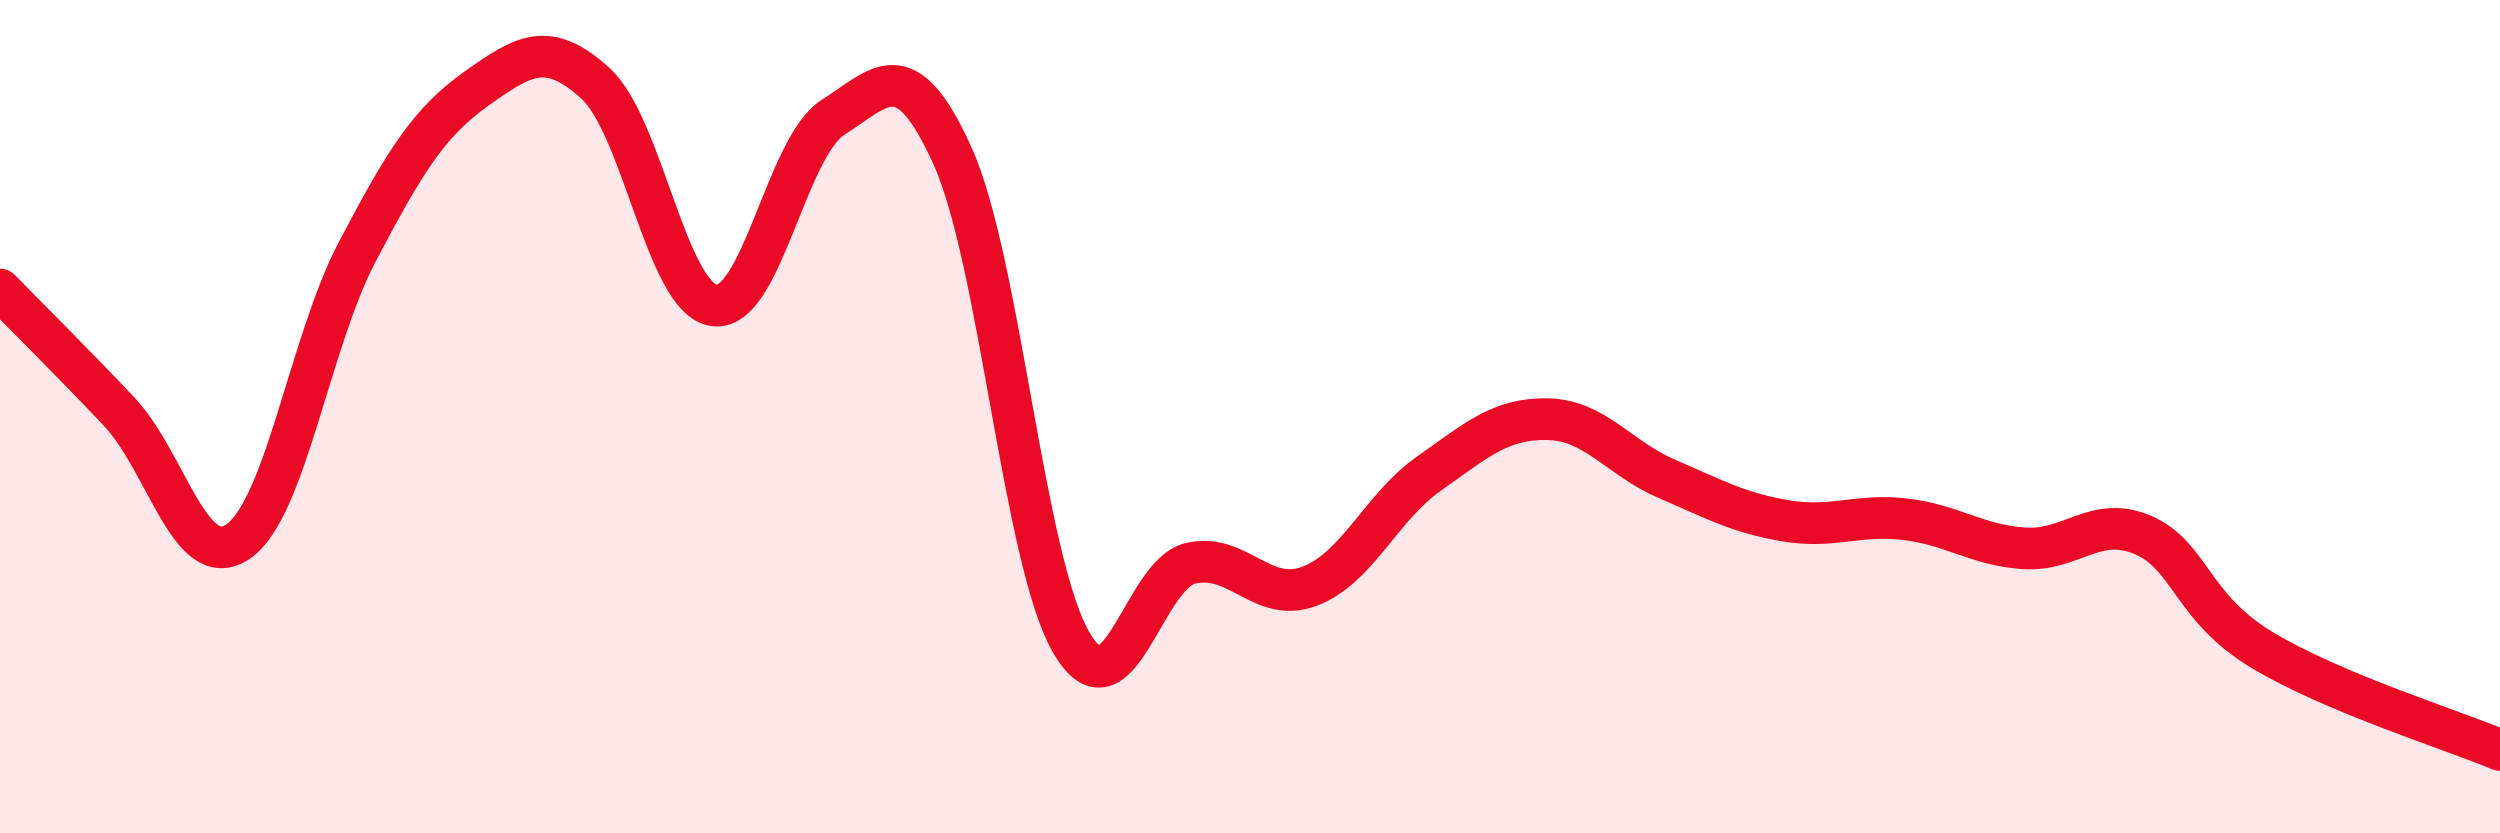
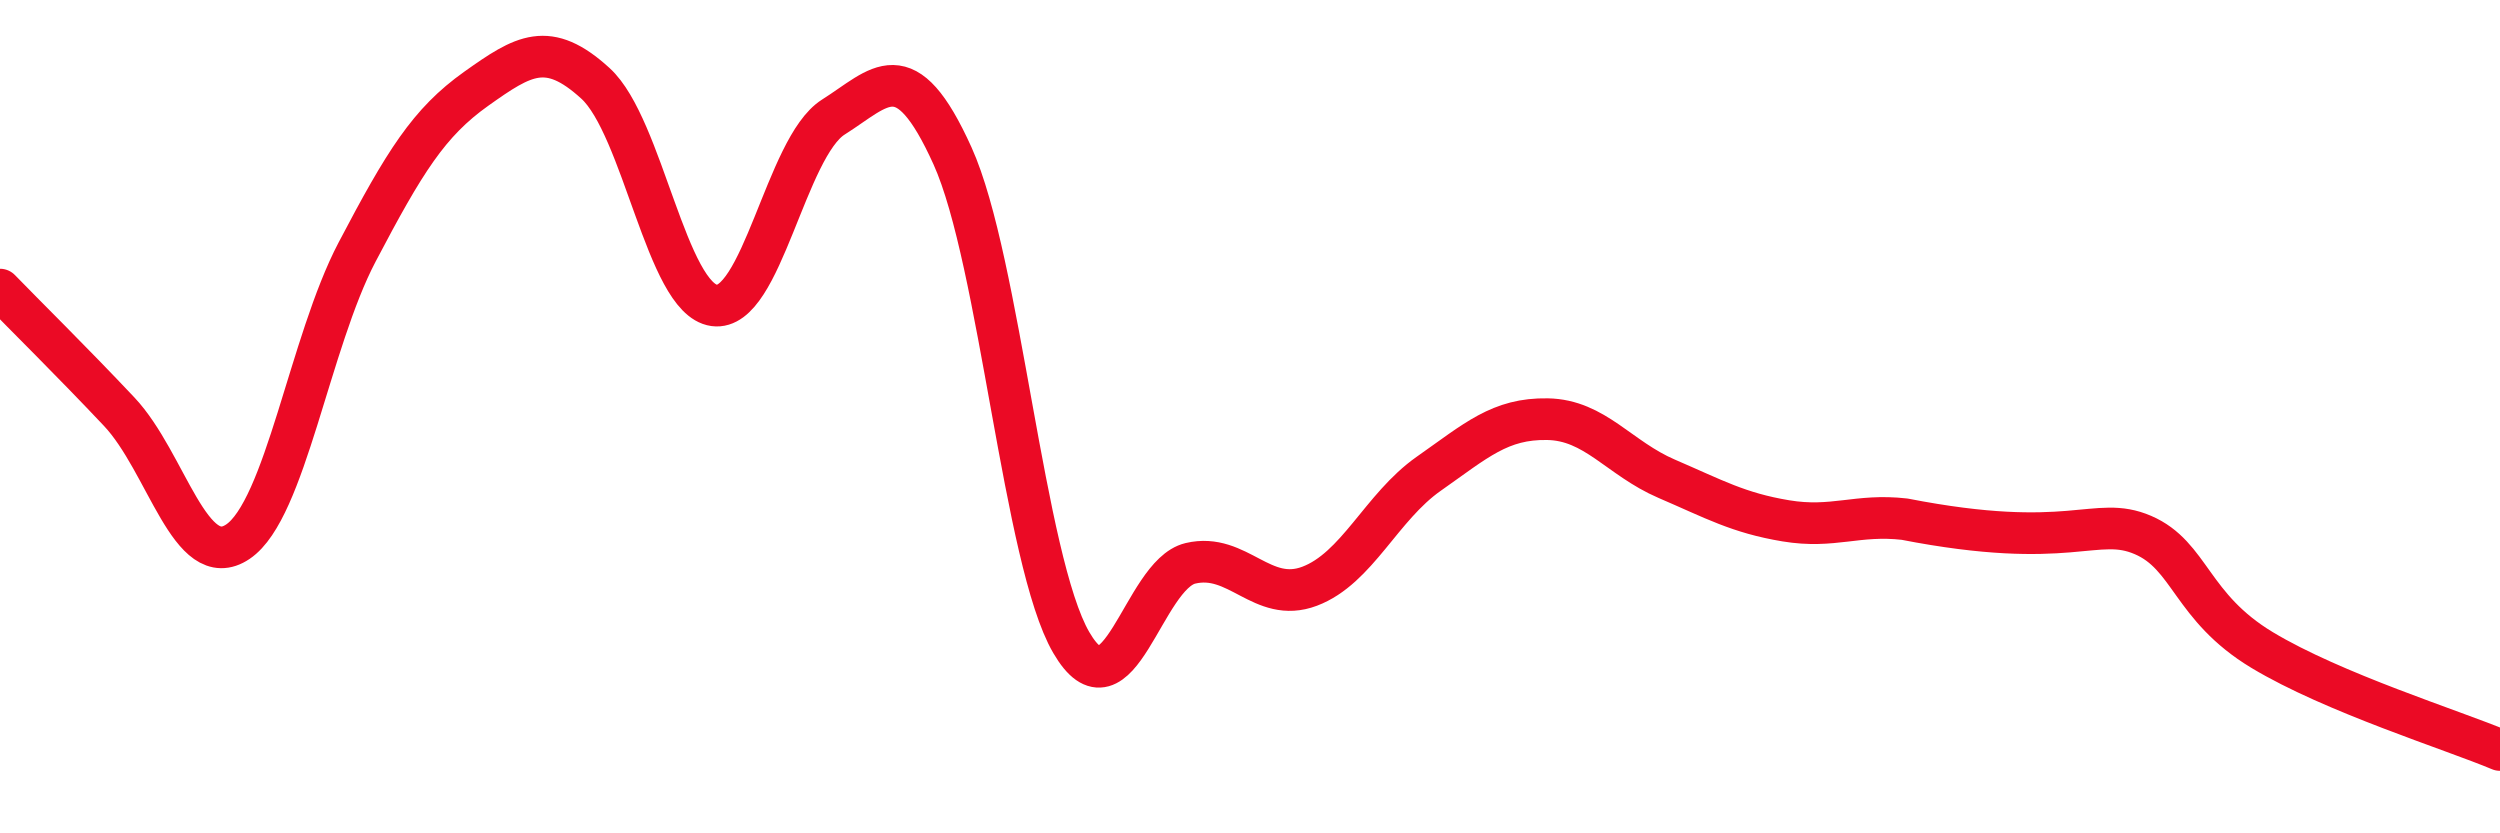
<svg xmlns="http://www.w3.org/2000/svg" width="60" height="20" viewBox="0 0 60 20">
-   <path d="M 0,6.95 C 0.57,7.54 1.72,8.67 2.86,9.88 C 4,11.09 4.57,13.77 5.71,13 C 6.85,12.23 7.43,8.22 8.57,6.05 C 9.71,3.88 10.29,2.94 11.43,2.13 C 12.57,1.32 13.15,0.96 14.29,2 C 15.43,3.04 16,7.17 17.14,7.33 C 18.28,7.49 18.86,3.53 20,2.81 C 21.14,2.09 21.72,1.22 22.86,3.74 C 24,6.26 24.57,13.46 25.71,15.42 C 26.85,17.38 27.43,13.79 28.57,13.52 C 29.71,13.25 30.29,14.5 31.43,14.07 C 32.57,13.64 33.15,12.17 34.29,11.37 C 35.43,10.57 36,10.04 37.14,10.06 C 38.28,10.08 38.86,11 40,11.49 C 41.14,11.98 41.72,12.31 42.86,12.5 C 44,12.69 44.57,12.33 45.71,12.46 C 46.85,12.59 47.43,13.08 48.57,13.16 C 49.71,13.24 50.29,12.35 51.43,12.84 C 52.57,13.33 52.58,14.57 54.29,15.6 C 56,16.63 58.86,17.52 60,18L60 20L0 20Z" fill="#EB0A25" opacity="0.1" stroke-linecap="round" stroke-linejoin="round" />
-   <path d="M 0,6.95 C 0.57,7.54 1.72,8.67 2.86,9.88 C 4,11.09 4.57,13.77 5.71,13 C 6.85,12.23 7.43,8.22 8.57,6.05 C 9.71,3.88 10.29,2.94 11.43,2.13 C 12.57,1.32 13.15,0.96 14.29,2 C 15.43,3.04 16,7.17 17.14,7.33 C 18.28,7.49 18.86,3.53 20,2.81 C 21.14,2.09 21.72,1.22 22.86,3.74 C 24,6.26 24.57,13.46 25.71,15.42 C 26.85,17.38 27.43,13.79 28.57,13.52 C 29.71,13.25 30.29,14.5 31.43,14.07 C 32.57,13.64 33.15,12.17 34.29,11.37 C 35.43,10.57 36,10.04 37.14,10.06 C 38.28,10.08 38.86,11 40,11.49 C 41.14,11.98 41.72,12.31 42.86,12.5 C 44,12.69 44.57,12.33 45.71,12.46 C 46.85,12.59 47.43,13.08 48.57,13.16 C 49.71,13.24 50.29,12.35 51.43,12.84 C 52.57,13.33 52.58,14.57 54.29,15.6 C 56,16.63 58.86,17.52 60,18" stroke="#EB0A25" stroke-width="1" fill="none" stroke-linecap="round" stroke-linejoin="round" />
+   <path d="M 0,6.95 C 0.57,7.54 1.72,8.67 2.86,9.88 C 4,11.09 4.57,13.77 5.71,13 C 6.85,12.23 7.43,8.22 8.57,6.05 C 9.71,3.88 10.29,2.94 11.43,2.13 C 12.57,1.32 13.15,0.96 14.29,2 C 15.43,3.04 16,7.17 17.14,7.33 C 18.28,7.49 18.86,3.53 20,2.81 C 21.14,2.09 21.72,1.22 22.86,3.74 C 24,6.26 24.57,13.46 25.71,15.42 C 26.85,17.38 27.43,13.79 28.57,13.52 C 29.71,13.25 30.29,14.5 31.43,14.07 C 32.57,13.64 33.15,12.17 34.29,11.37 C 35.43,10.57 36,10.04 37.14,10.06 C 38.28,10.08 38.86,11 40,11.49 C 41.14,11.98 41.72,12.31 42.86,12.5 C 44,12.69 44.57,12.33 45.71,12.46 C 49.71,13.24 50.29,12.35 51.43,12.84 C 52.57,13.33 52.58,14.57 54.29,15.6 C 56,16.63 58.86,17.52 60,18" stroke="#EB0A25" stroke-width="1" fill="none" stroke-linecap="round" stroke-linejoin="round" />
</svg>